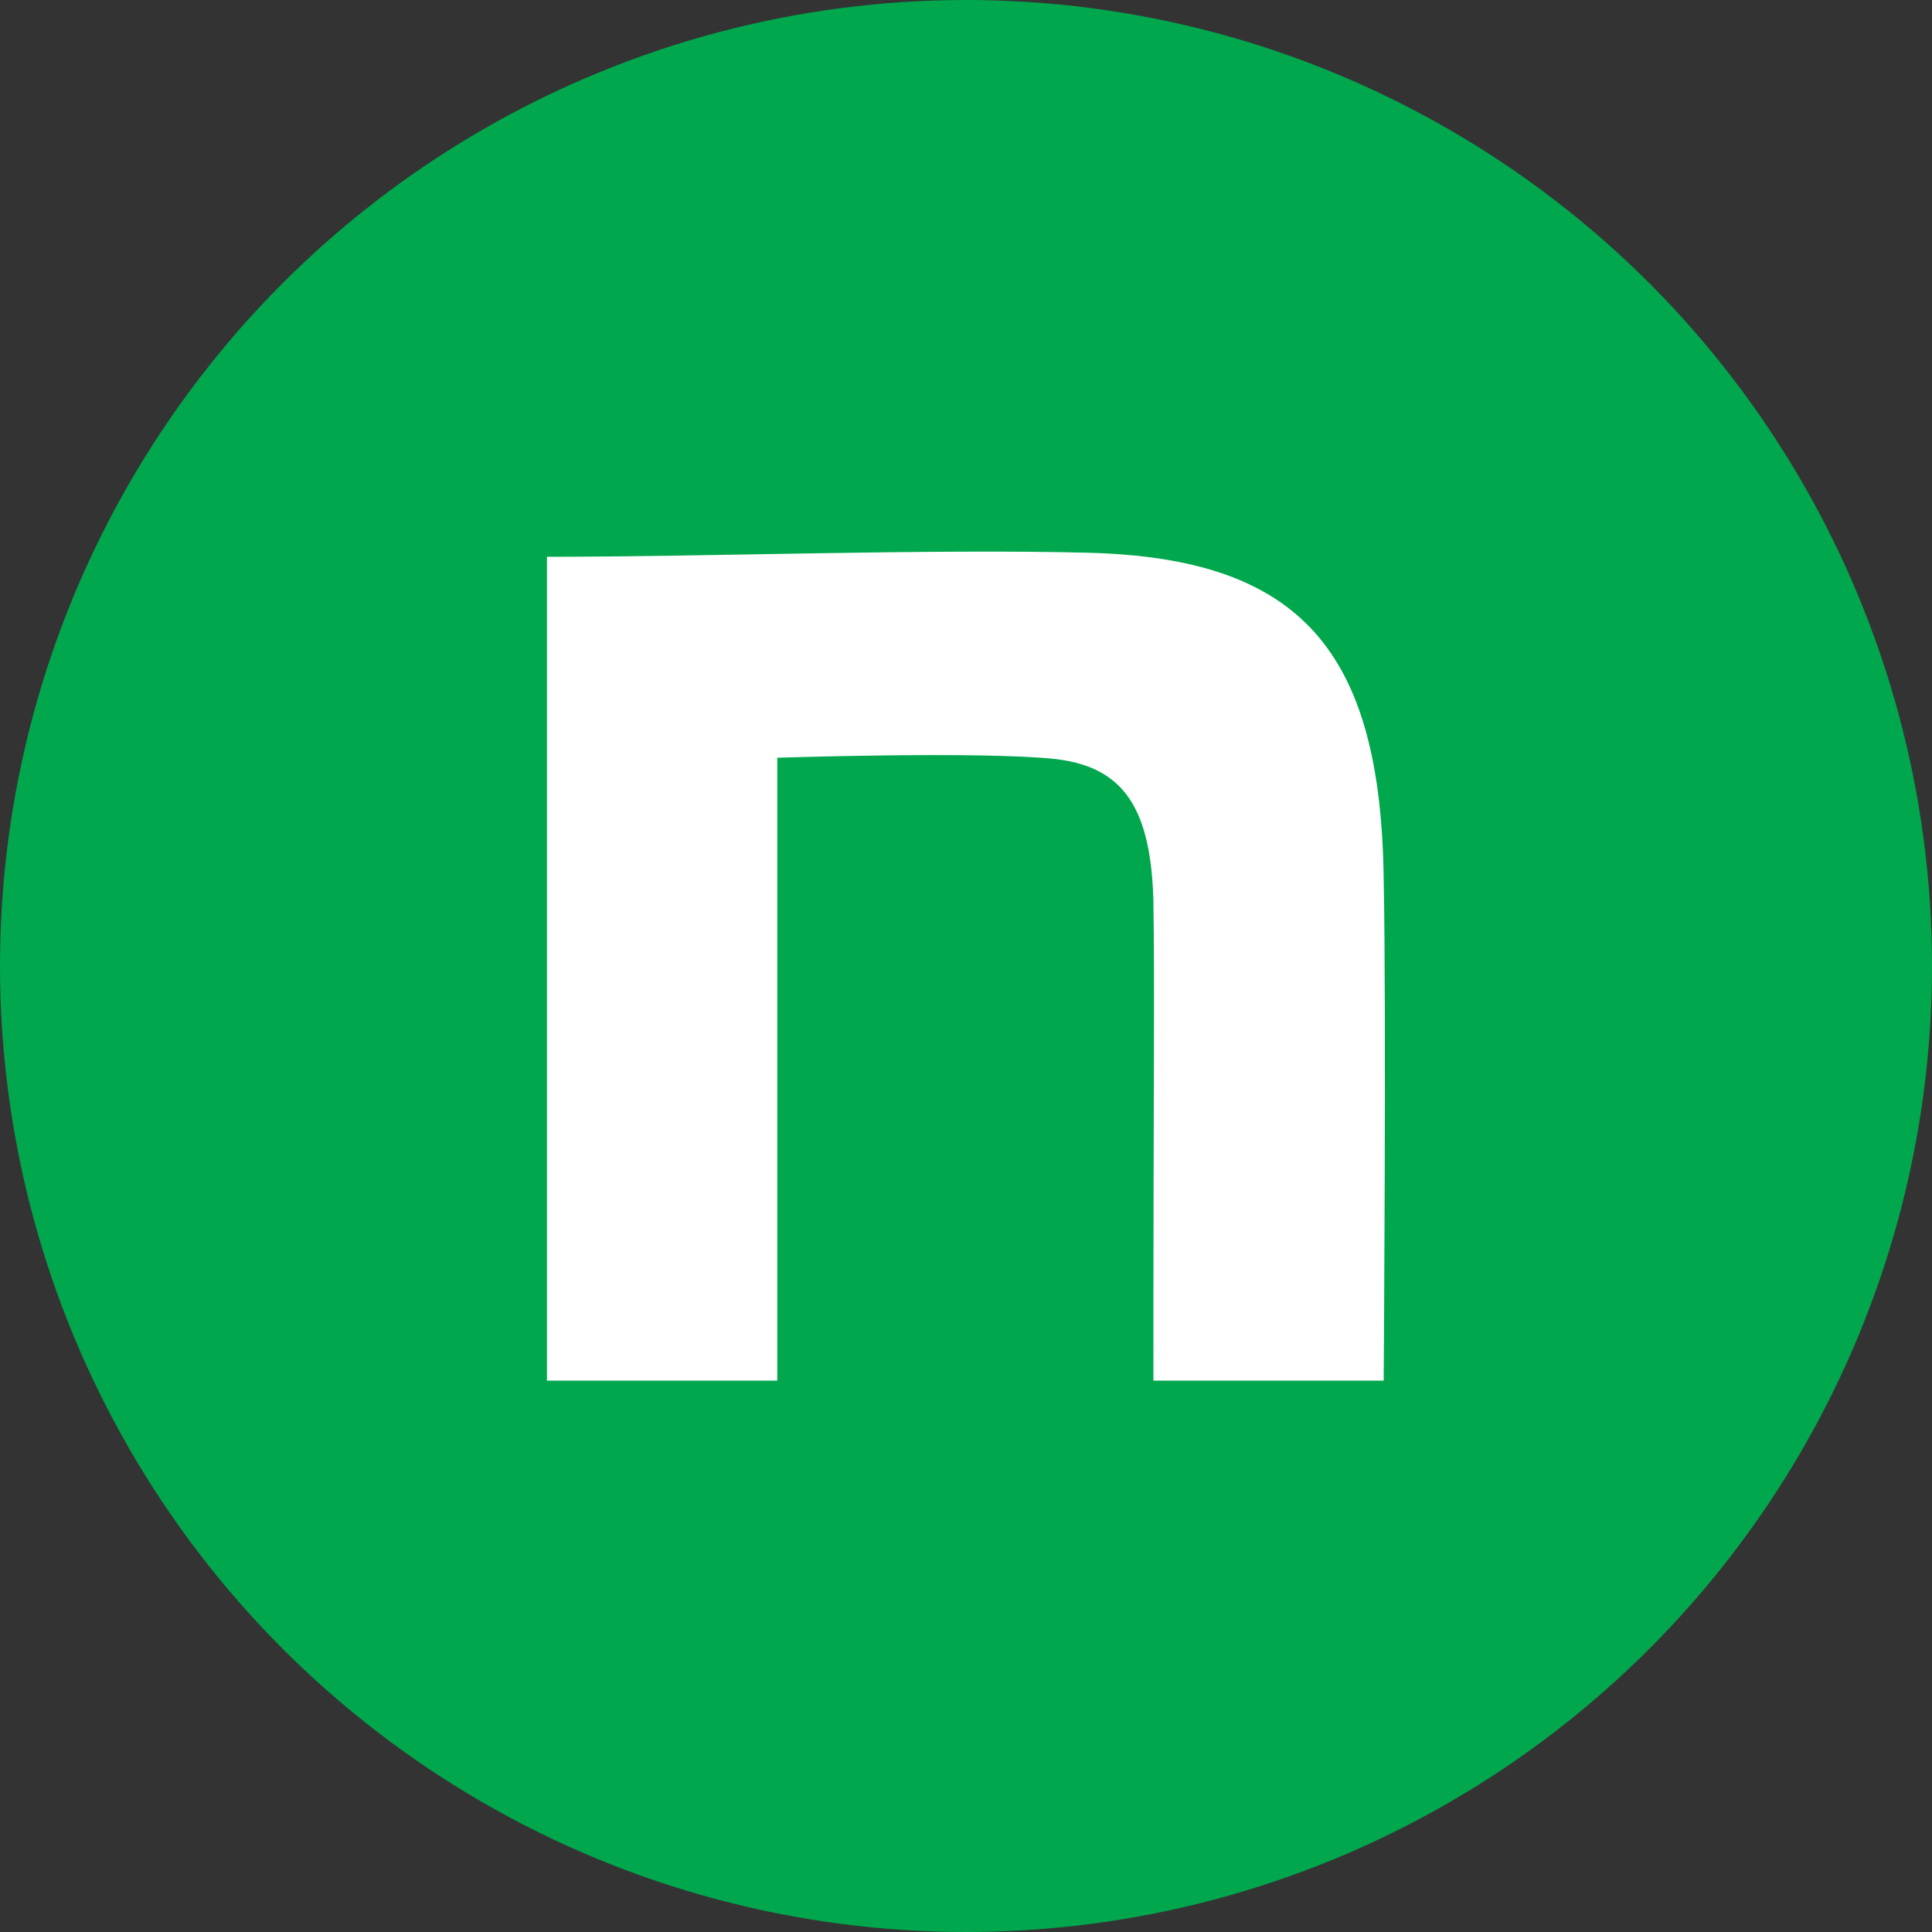
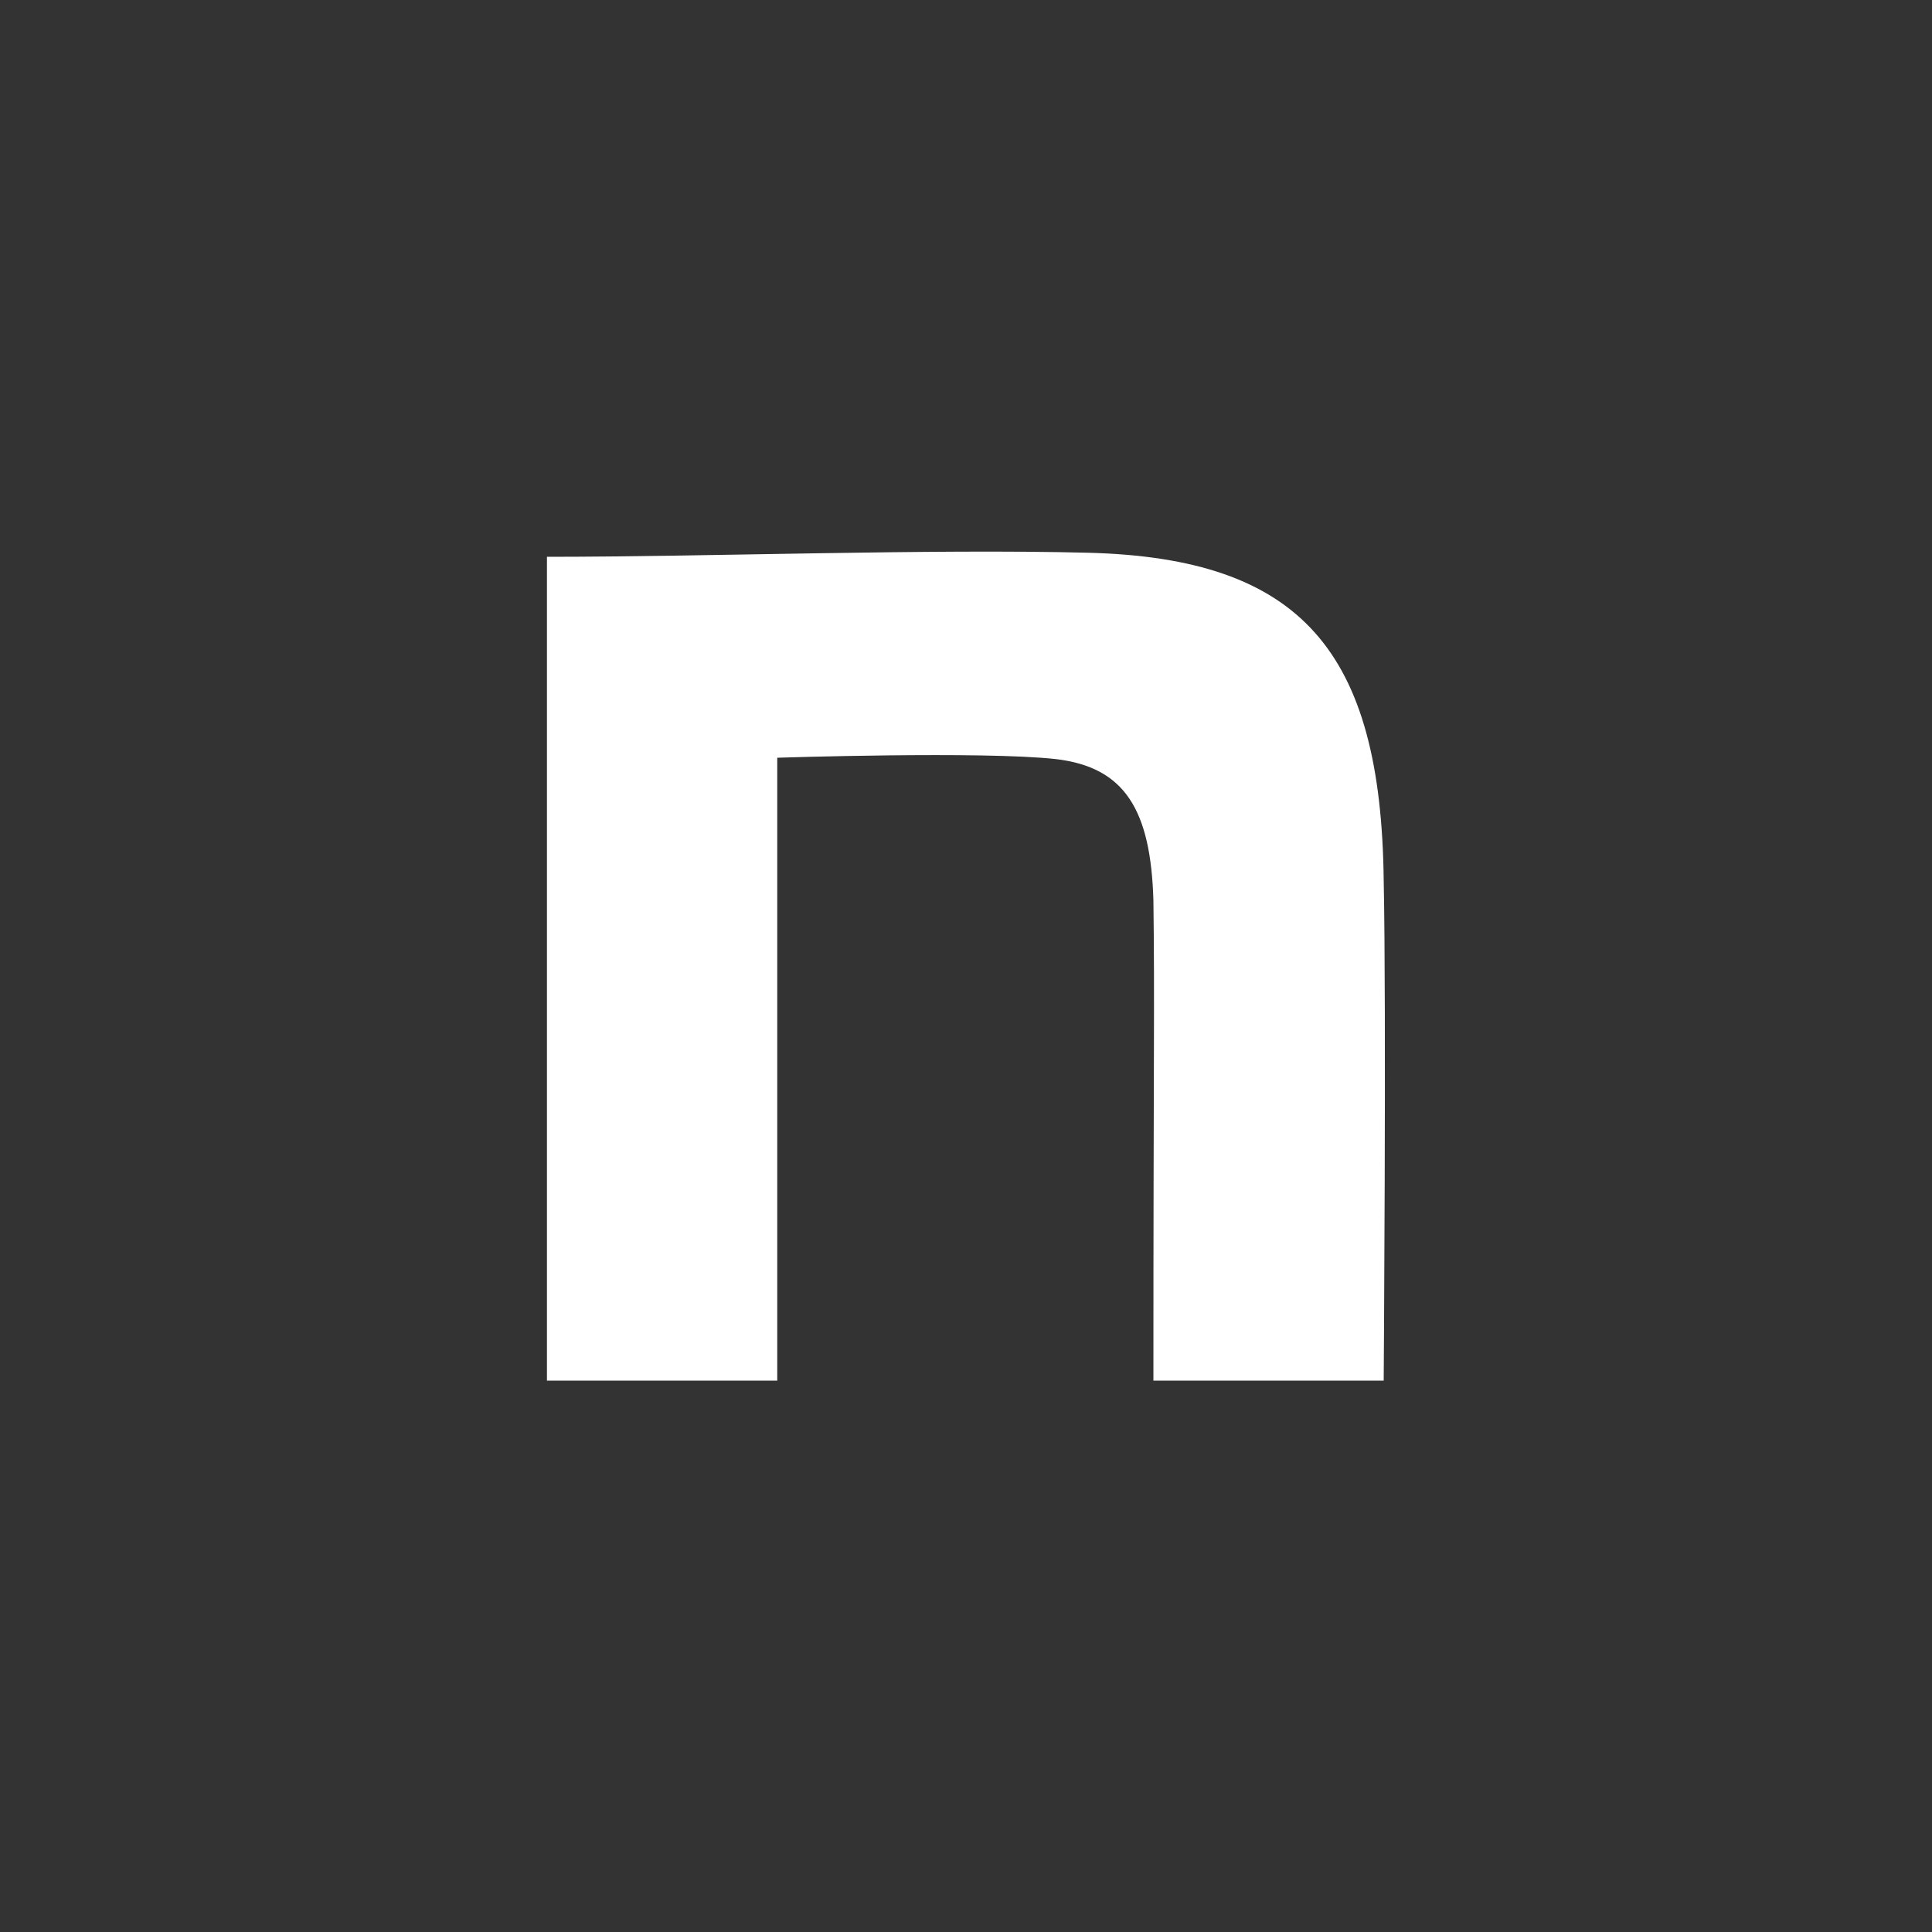
<svg xmlns="http://www.w3.org/2000/svg" id="_レイヤー_2" data-name="レイヤー 2" viewBox="0 0 100 100">
  <rect x="0" y="0" width="100" height="100" fill="#333333" stroke="none" />
  <defs>
    <style>
      .cls-1 {
        fill: #00a74d;
      }

      .cls-2 {
        fill: #fff;
      }
    </style>
  </defs>
  <g id="_レイヤー_1-2" data-name="レイヤー 1">
    <g>
-       <circle class="cls-1" cx="50" cy="50" r="50" />
      <path class="cls-2" d="M28.31,28.82c8.35,0,19.8-.42,28.01-.21,11.02.28,15.16,5.08,15.3,16.94.14,6.71,0,25.91,0,25.91h-11.92c0-16.8.07-19.57,0-24.87-.14-4.66-1.47-6.88-5.05-7.3-3.79-.42-14.42-.07-14.42-.07v32.24h-11.92V28.82h0Z" />
    </g>
  </g>
</svg>